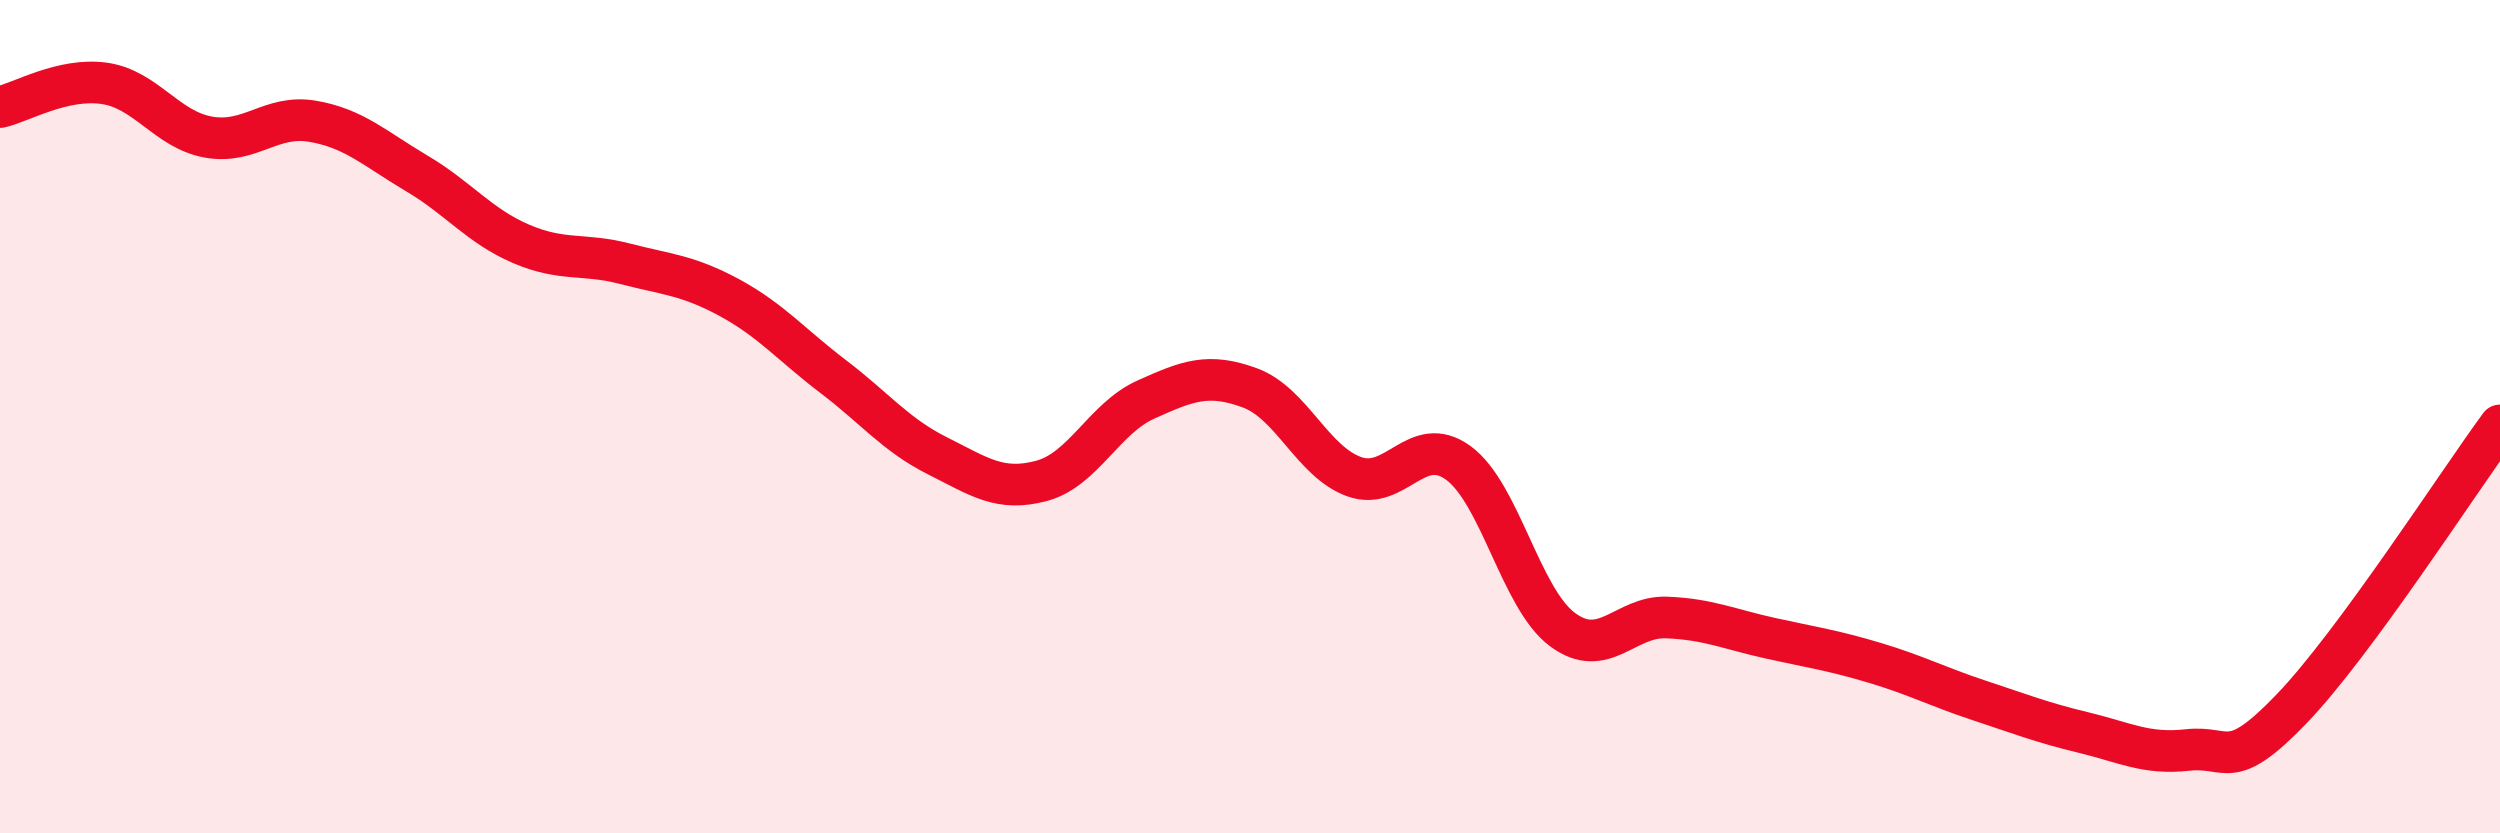
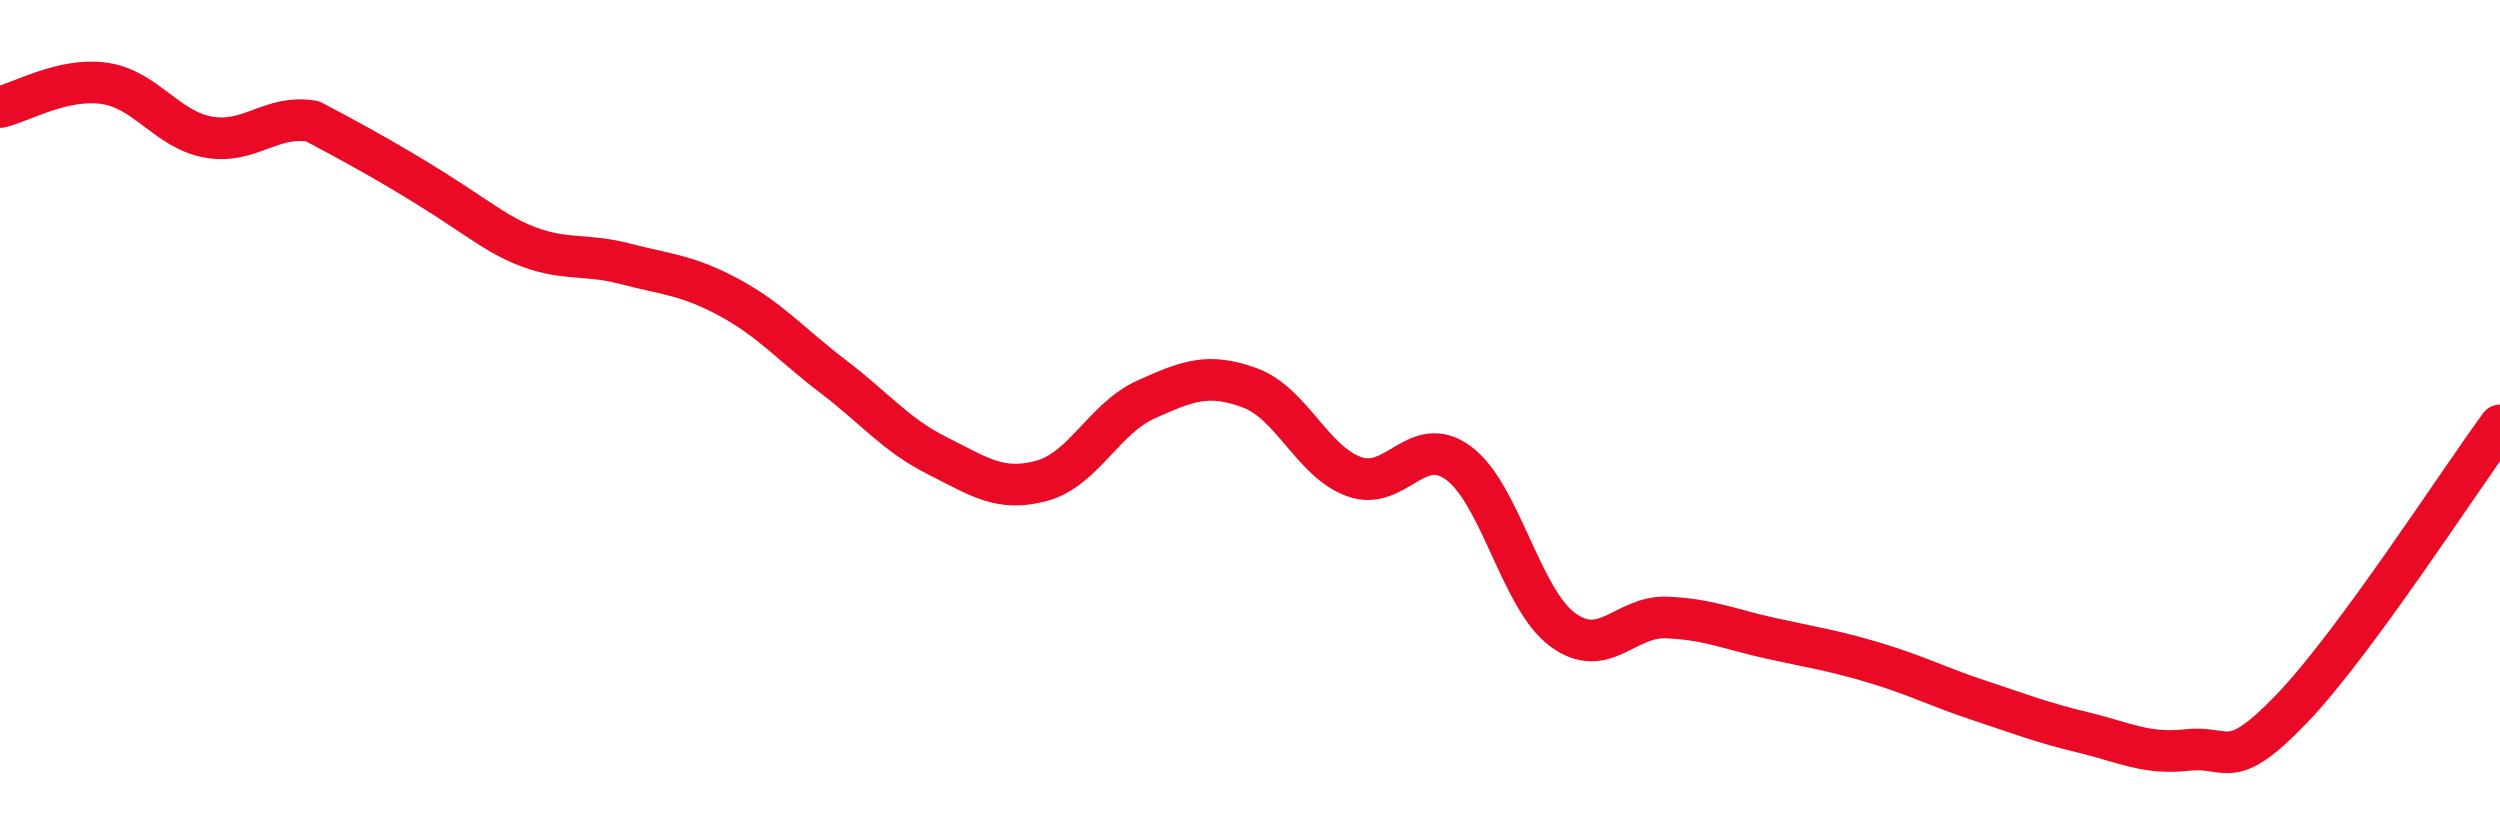
<svg xmlns="http://www.w3.org/2000/svg" width="60" height="20" viewBox="0 0 60 20">
-   <path d="M 0,2.57 C 0.5,2.46 1.5,1.86 2.5,2 C 3.5,2.14 4,3.11 5,3.29 C 6,3.47 6.5,2.74 7.5,2.91 C 8.5,3.08 9,3.57 10,4.16 C 11,4.75 11.5,5.42 12.5,5.85 C 13.5,6.28 14,6.07 15,6.33 C 16,6.59 16.5,6.6 17.5,7.14 C 18.5,7.68 19,8.28 20,9.04 C 21,9.8 21.5,10.44 22.5,10.94 C 23.5,11.44 24,11.81 25,11.54 C 26,11.27 26.5,10.04 27.5,9.59 C 28.5,9.14 29,8.94 30,9.31 C 31,9.68 31.5,11.08 32.5,11.44 C 33.5,11.8 34,10.38 35,11.11 C 36,11.84 36.5,14.37 37.5,15.11 C 38.5,15.85 39,14.78 40,14.82 C 41,14.86 41.5,15.1 42.5,15.32 C 43.5,15.54 44,15.61 45,15.91 C 46,16.21 46.5,16.48 47.5,16.81 C 48.5,17.14 49,17.34 50,17.58 C 51,17.82 51.5,18.11 52.5,18 C 53.5,17.89 53.5,18.57 55,17.01 C 56.5,15.45 59,11.57 60,10.21L60 20L0 20Z" fill="#EB0A25" opacity="0.1" stroke-linecap="round" stroke-linejoin="round" />
-   <path d="M 0,2.57 C 0.5,2.46 1.5,1.86 2.5,2 C 3.5,2.14 4,3.11 5,3.29 C 6,3.47 6.5,2.74 7.5,2.91 C 8.5,3.08 9,3.57 10,4.16 C 11,4.75 11.5,5.42 12.5,5.85 C 13.5,6.28 14,6.07 15,6.33 C 16,6.59 16.5,6.6 17.5,7.14 C 18.5,7.68 19,8.28 20,9.04 C 21,9.8 21.5,10.44 22.5,10.94 C 23.5,11.44 24,11.81 25,11.54 C 26,11.27 26.5,10.04 27.5,9.59 C 28.5,9.14 29,8.94 30,9.31 C 31,9.68 31.5,11.08 32.5,11.44 C 33.5,11.8 34,10.38 35,11.11 C 36,11.84 36.5,14.37 37.5,15.11 C 38.5,15.85 39,14.78 40,14.82 C 41,14.86 41.5,15.1 42.5,15.32 C 43.5,15.54 44,15.61 45,15.91 C 46,16.21 46.5,16.48 47.5,16.81 C 48.5,17.14 49,17.34 50,17.58 C 51,17.82 51.5,18.11 52.5,18 C 53.5,17.89 53.5,18.57 55,17.01 C 56.5,15.45 59,11.57 60,10.21" stroke="#EB0A25" stroke-width="1" fill="none" stroke-linecap="round" stroke-linejoin="round" />
+   <path d="M 0,2.57 C 0.5,2.46 1.5,1.86 2.5,2 C 3.5,2.14 4,3.11 5,3.29 C 6,3.47 6.5,2.74 7.5,2.91 C 11,4.75 11.5,5.42 12.5,5.85 C 13.5,6.28 14,6.07 15,6.33 C 16,6.59 16.5,6.6 17.5,7.14 C 18.5,7.68 19,8.28 20,9.04 C 21,9.8 21.5,10.44 22.5,10.94 C 23.5,11.44 24,11.81 25,11.54 C 26,11.27 26.5,10.04 27.5,9.59 C 28.5,9.14 29,8.94 30,9.31 C 31,9.68 31.5,11.08 32.5,11.44 C 33.5,11.8 34,10.38 35,11.11 C 36,11.84 36.5,14.37 37.5,15.11 C 38.5,15.85 39,14.78 40,14.82 C 41,14.86 41.5,15.1 42.5,15.32 C 43.5,15.54 44,15.61 45,15.91 C 46,16.21 46.5,16.48 47.5,16.81 C 48.5,17.14 49,17.34 50,17.58 C 51,17.82 51.5,18.11 52.5,18 C 53.5,17.89 53.5,18.57 55,17.01 C 56.5,15.45 59,11.57 60,10.21" stroke="#EB0A25" stroke-width="1" fill="none" stroke-linecap="round" stroke-linejoin="round" />
</svg>